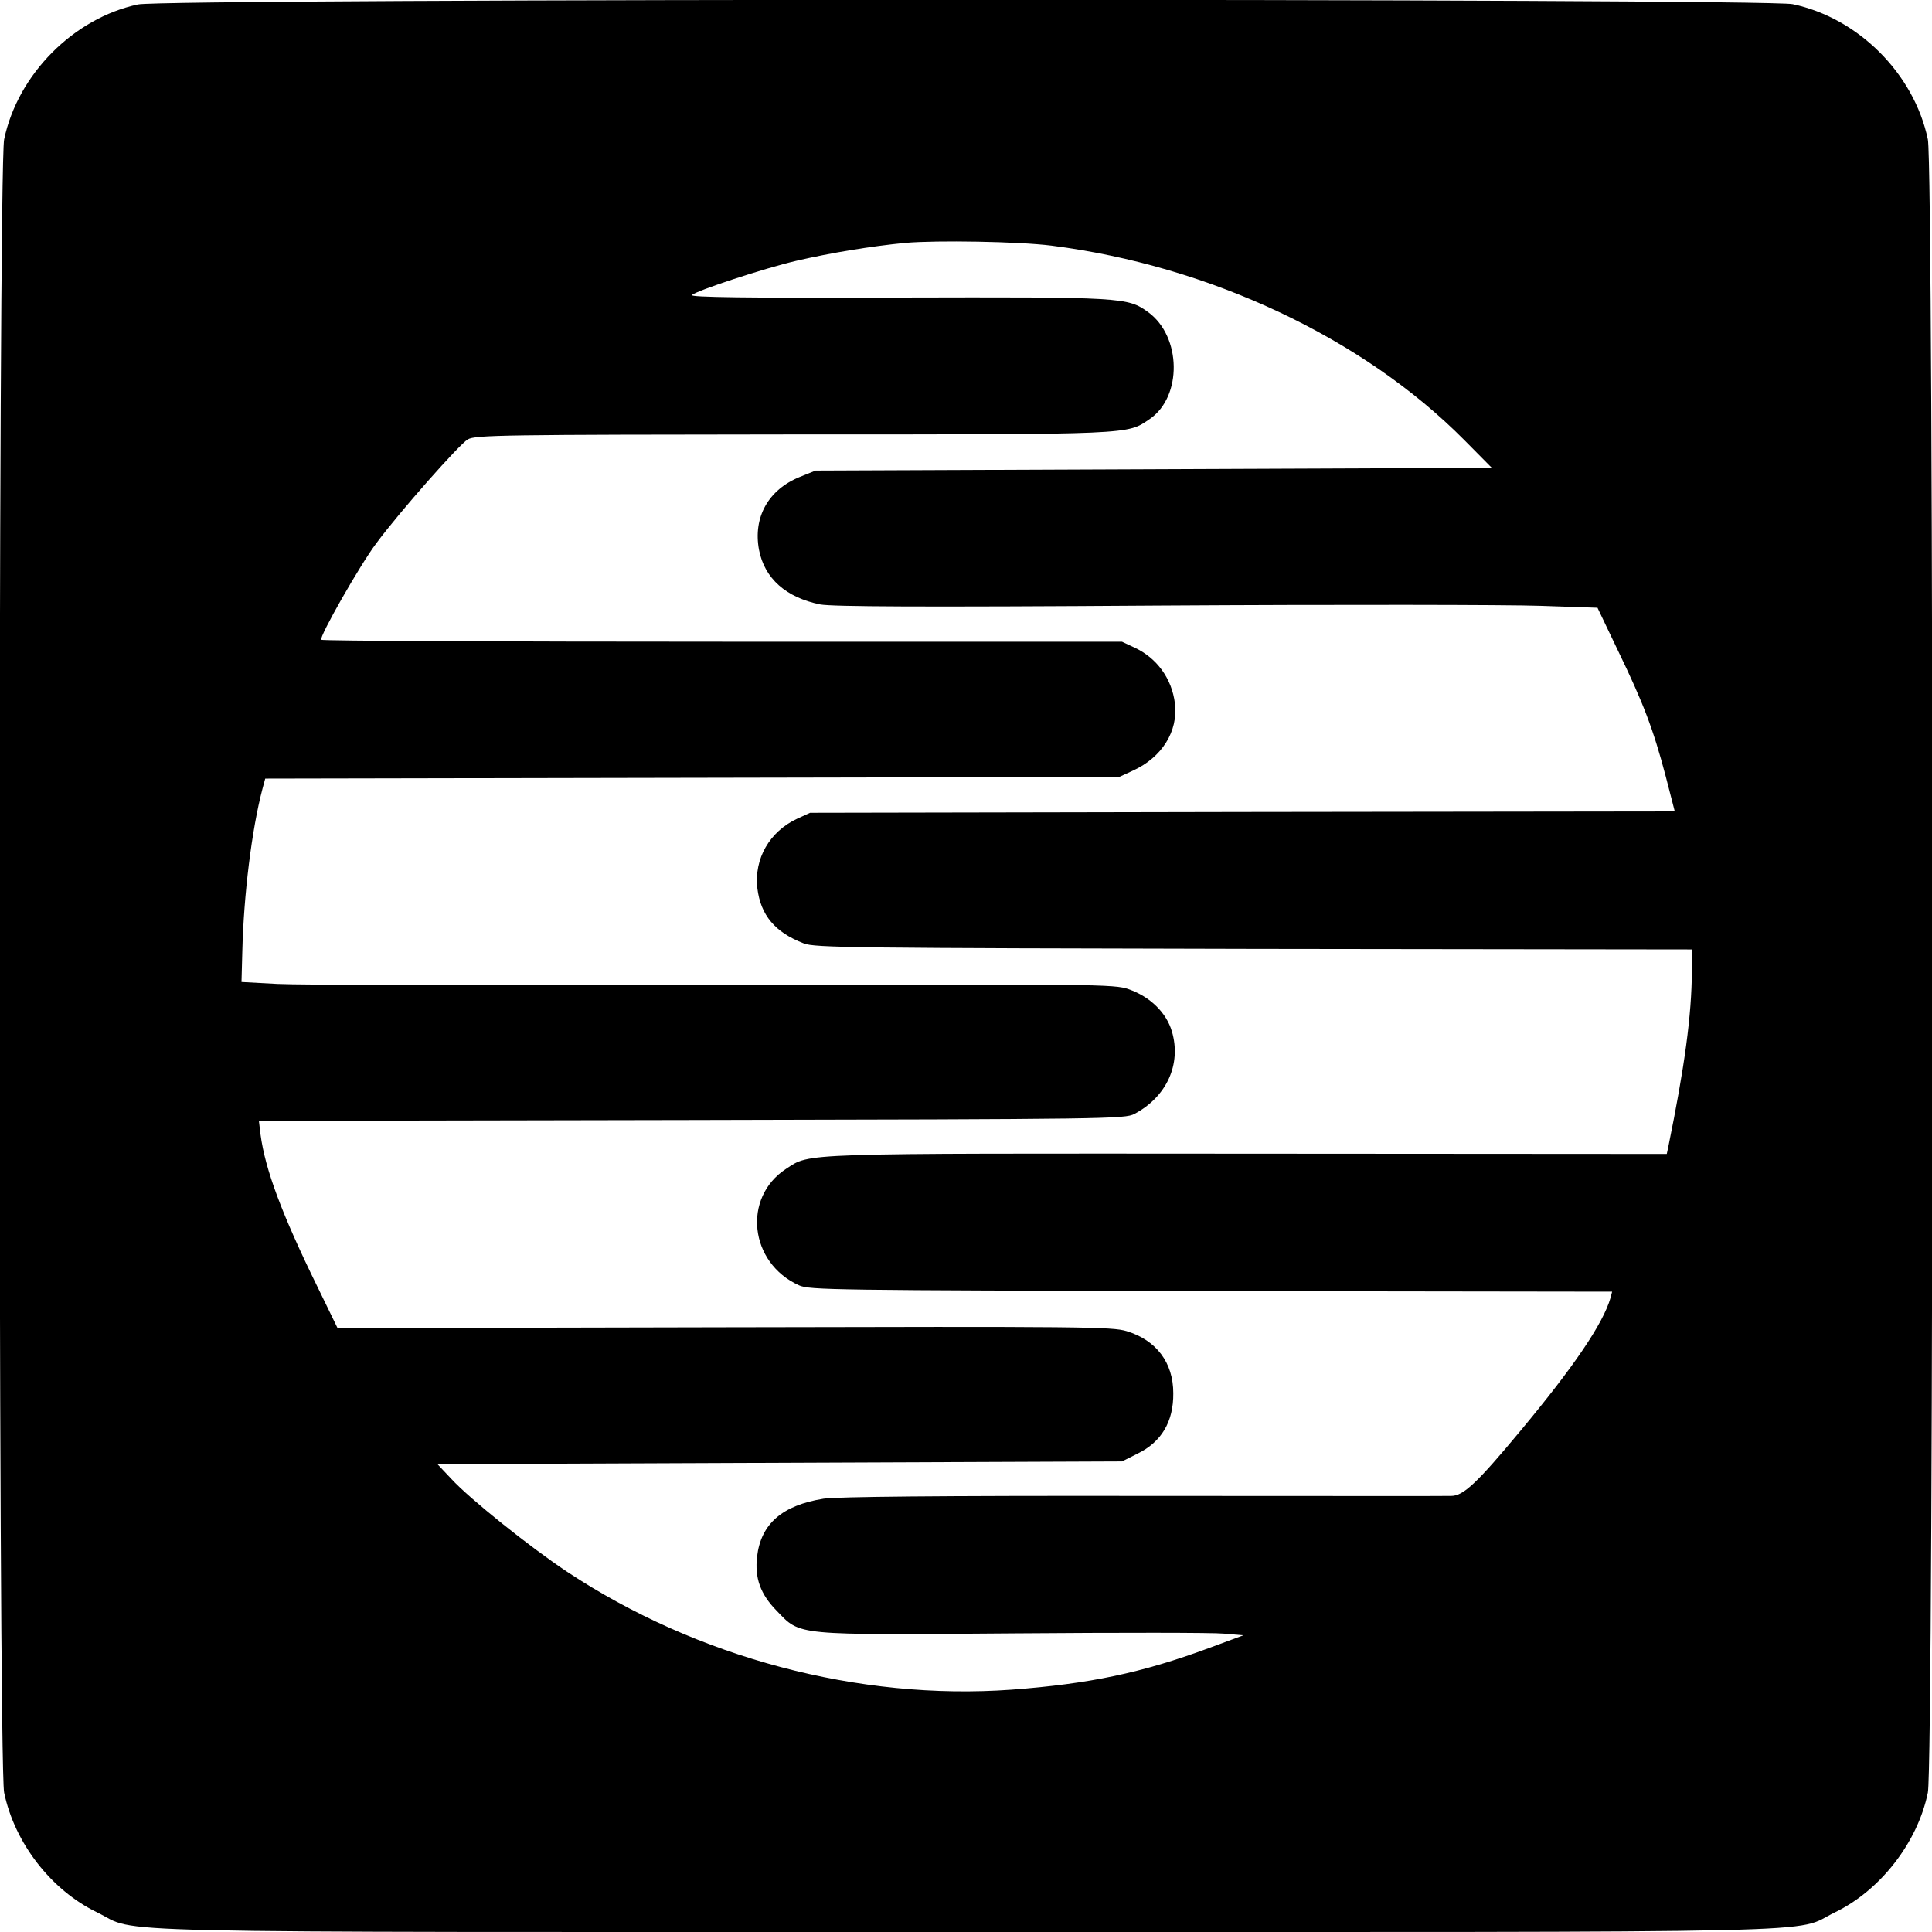
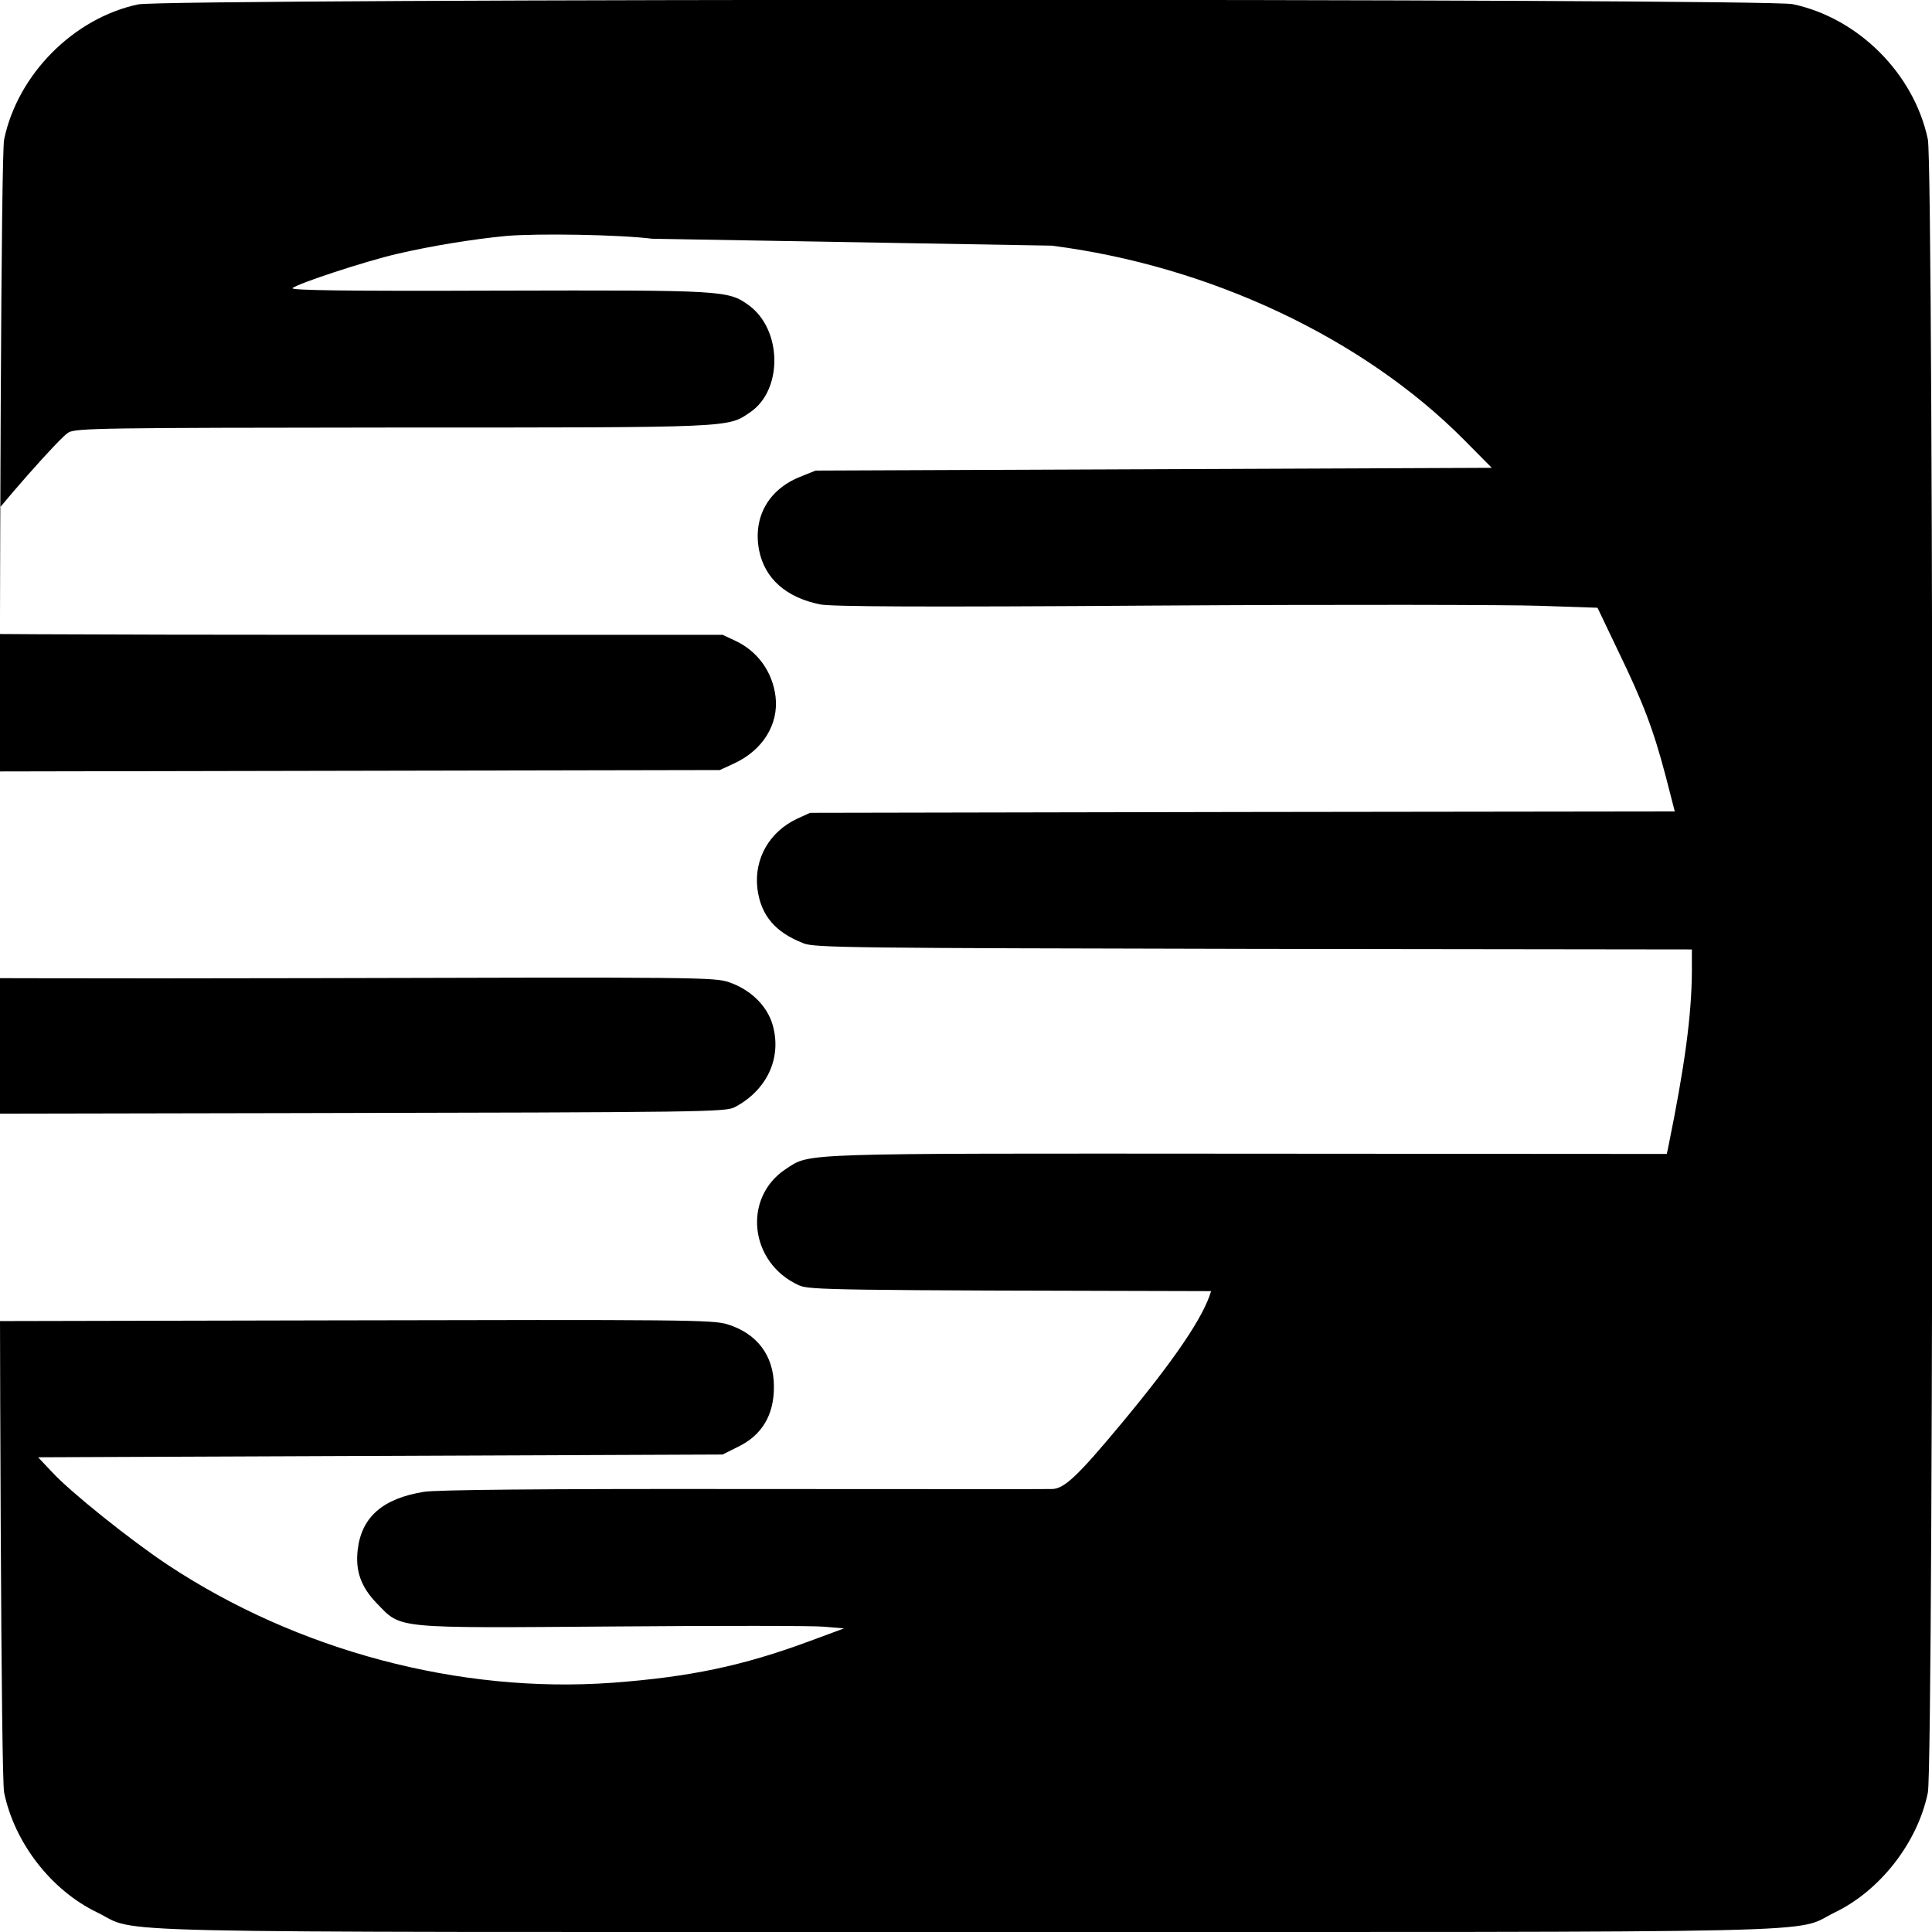
<svg xmlns="http://www.w3.org/2000/svg" version="1.0" width="700pt" height="700pt" viewBox="0 0 700 700" preserveAspectRatio="xMidYMid meet">
  <g transform="translate(0,700) scale(0.1,-0.1)" fill="#000000" stroke="none">
-     <path d="M500 6984 c-234 -50 -436 -254 -485 -489 -22 -106 -22 -5884 0 -5990 38 -183 171 -354 337 -434 158 -77 -106 -71 3148 -71 3254 0 2990 -6 3148 71 164 79 300 253 337 434 22 106 22 5885 0 5990 -50 238 -252 440 -490 490 -103 21 -5895 21 -5995 -1z m3310 -874 c573 -73 1129 -335 1495 -704 l100 -101 -1225 -5 -1225 -5 -57 -23 c-114 -46 -170 -146 -148 -264 20 -104 98 -173 222 -198 44 -8 357 -10 1231 -4 645 4 1265 3 1378 -1 l207 -7 75 -157 c90 -186 127 -282 172 -453 l33 -128 -1566 -2 -1567 -3 -46 -21 c-101 -47 -157 -145 -145 -252 12 -98 64 -160 168 -200 39 -16 183 -17 1631 -20 l1587 -2 0 -78 c-1 -162 -26 -346 -86 -640 l-5 -23 -1513 1 c-1654 1 -1588 3 -1678 -55 -159 -104 -133 -341 47 -422 38 -17 118 -18 1493 -21 l1453 -2 -6 -23 c-27 -93 -132 -248 -326 -481 -158 -190 -207 -236 -251 -236 -18 -1 -522 0 -1119 0 -744 1 -1108 -3 -1155 -10 -150 -24 -227 -91 -241 -210 -9 -77 12 -136 71 -196 88 -91 58 -88 861 -82 380 3 722 3 760 -1 l70 -6 -127 -47 c-241 -89 -431 -129 -713 -150 -553 -40 -1140 116 -1610 427 -134 89 -353 264 -420 337 l-50 53 1240 5 1240 5 56 28 c87 42 131 116 130 219 0 111 -61 192 -169 225 -53 16 -154 17 -1458 14 l-1401 -3 -72 148 c-131 267 -190 427 -207 553 l-6 50 1568 3 c1508 3 1570 4 1604 22 117 62 171 180 136 299 -20 68 -79 126 -157 153 -52 18 -104 19 -1504 15 -797 -2 -1509 0 -1580 4 l-130 7 3 112 c5 203 34 440 73 588 l10 37 1547 3 1547 3 50 23 c105 48 164 142 152 243 -11 90 -65 165 -147 203 l-45 21 -1447 0 c-795 0 -1450 3 -1454 7 -9 9 141 272 199 349 85 115 303 361 332 377 27 16 130 17 1175 18 1247 0 1212 -1 1296 56 118 81 115 299 -6 387 -75 54 -88 55 -910 53 -549 -2 -751 1 -743 9 16 16 262 97 378 124 125 29 271 53 395 65 114 10 411 5 530 -10z" />
+     <path d="M500 6984 c-234 -50 -436 -254 -485 -489 -22 -106 -22 -5884 0 -5990 38 -183 171 -354 337 -434 158 -77 -106 -71 3148 -71 3254 0 2990 -6 3148 71 164 79 300 253 337 434 22 106 22 5885 0 5990 -50 238 -252 440 -490 490 -103 21 -5895 21 -5995 -1z m3310 -874 c573 -73 1129 -335 1495 -704 l100 -101 -1225 -5 -1225 -5 -57 -23 c-114 -46 -170 -146 -148 -264 20 -104 98 -173 222 -198 44 -8 357 -10 1231 -4 645 4 1265 3 1378 -1 l207 -7 75 -157 c90 -186 127 -282 172 -453 l33 -128 -1566 -2 -1567 -3 -46 -21 c-101 -47 -157 -145 -145 -252 12 -98 64 -160 168 -200 39 -16 183 -17 1631 -20 l1587 -2 0 -78 c-1 -162 -26 -346 -86 -640 l-5 -23 -1513 1 c-1654 1 -1588 3 -1678 -55 -159 -104 -133 -341 47 -422 38 -17 118 -18 1493 -21 c-27 -93 -132 -248 -326 -481 -158 -190 -207 -236 -251 -236 -18 -1 -522 0 -1119 0 -744 1 -1108 -3 -1155 -10 -150 -24 -227 -91 -241 -210 -9 -77 12 -136 71 -196 88 -91 58 -88 861 -82 380 3 722 3 760 -1 l70 -6 -127 -47 c-241 -89 -431 -129 -713 -150 -553 -40 -1140 116 -1610 427 -134 89 -353 264 -420 337 l-50 53 1240 5 1240 5 56 28 c87 42 131 116 130 219 0 111 -61 192 -169 225 -53 16 -154 17 -1458 14 l-1401 -3 -72 148 c-131 267 -190 427 -207 553 l-6 50 1568 3 c1508 3 1570 4 1604 22 117 62 171 180 136 299 -20 68 -79 126 -157 153 -52 18 -104 19 -1504 15 -797 -2 -1509 0 -1580 4 l-130 7 3 112 c5 203 34 440 73 588 l10 37 1547 3 1547 3 50 23 c105 48 164 142 152 243 -11 90 -65 165 -147 203 l-45 21 -1447 0 c-795 0 -1450 3 -1454 7 -9 9 141 272 199 349 85 115 303 361 332 377 27 16 130 17 1175 18 1247 0 1212 -1 1296 56 118 81 115 299 -6 387 -75 54 -88 55 -910 53 -549 -2 -751 1 -743 9 16 16 262 97 378 124 125 29 271 53 395 65 114 10 411 5 530 -10z" />
  </g>
</svg>